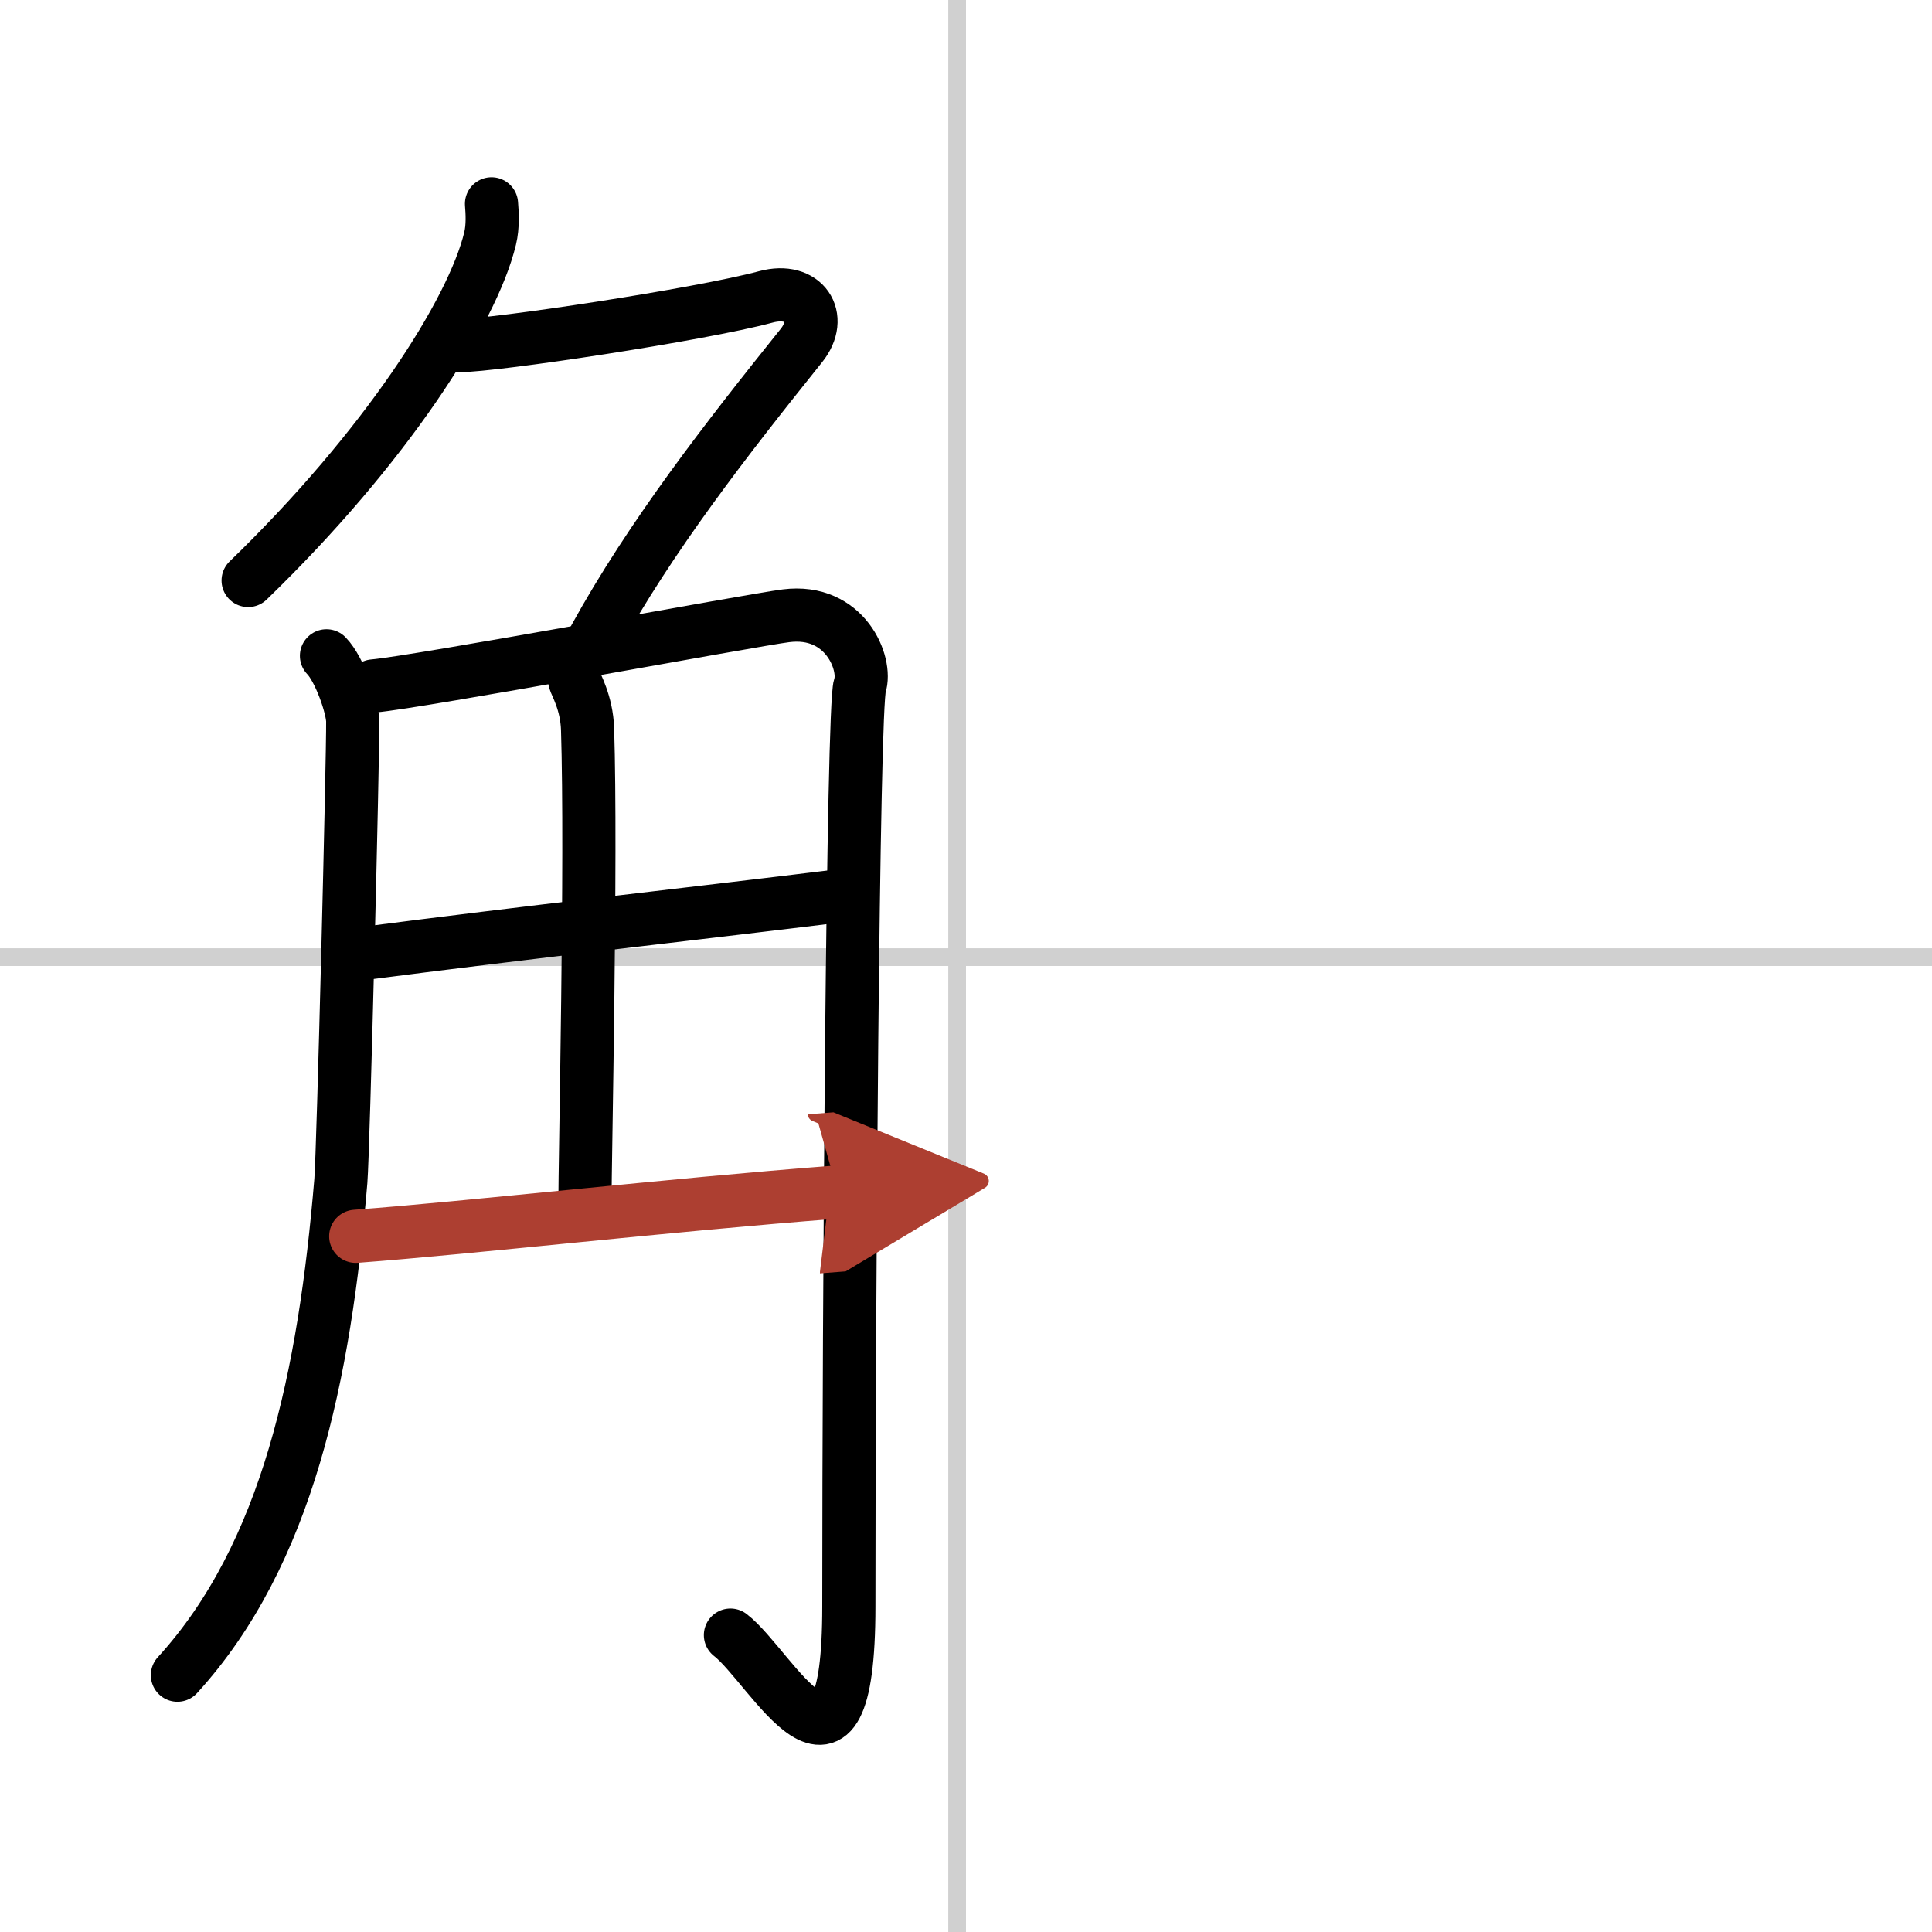
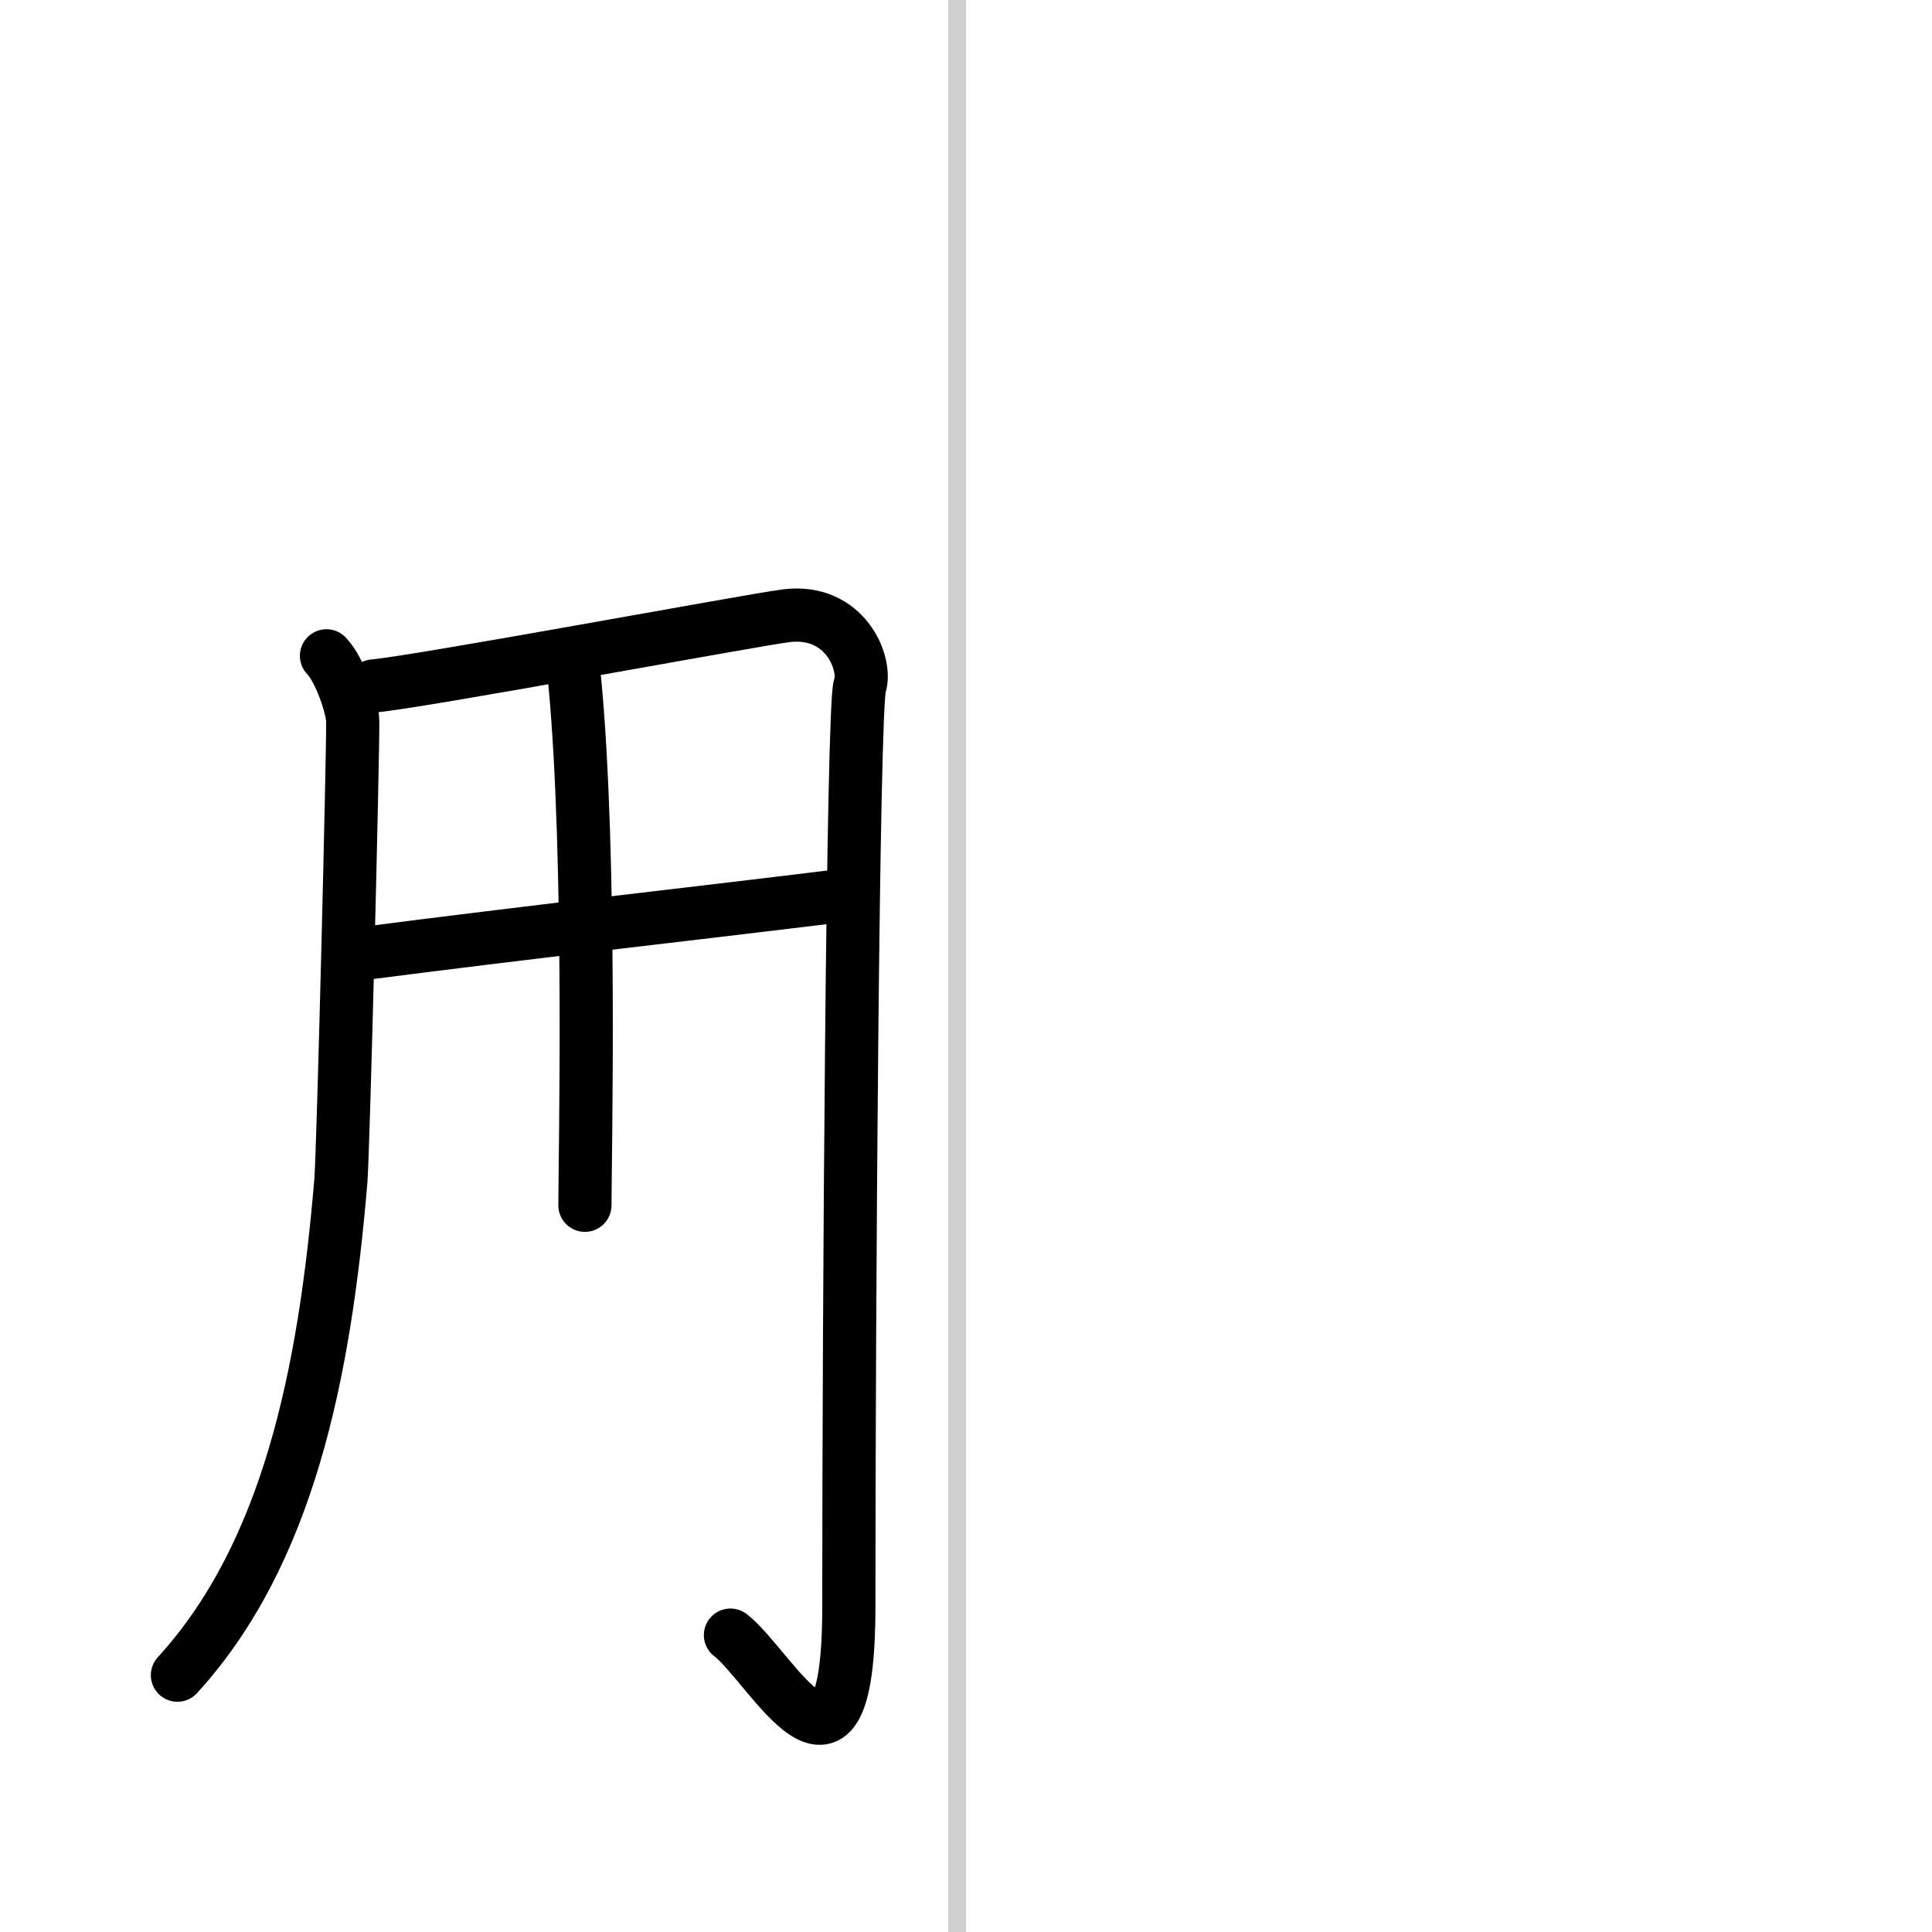
<svg xmlns="http://www.w3.org/2000/svg" width="400" height="400" viewBox="0 0 109 109">
  <defs>
    <marker id="a" markerWidth="4" orient="auto" refX="1" refY="5" viewBox="0 0 10 10">
-       <polyline points="0 0 10 5 0 10 1 5" fill="#ad3f31" stroke="#ad3f31" />
-     </marker>
+       </marker>
  </defs>
  <g fill="none" stroke="#000" stroke-linecap="round" stroke-linejoin="round" stroke-width="3">
    <rect width="100%" height="100%" fill="#fff" stroke="#fff" />
    <line x1="54" x2="54" y2="109" stroke="#d0d0d0" stroke-width="1" />
-     <line x2="109" y1="54" y2="54" stroke="#d0d0d0" stroke-width="1" />
-     <path d="m27.73 11.5c0.04 0.49 0.09 1.26-0.08 1.96-1 4.14-5.9 11.79-13.65 19.29" />
-     <path d="M25.89,19.5c2,0,13.61-1.75,17.32-2.75c2.16-0.58,3.29,1.14,2,2.75C41,24.75,36.71,30.25,33.55,36" />
    <path d="m18.42 37c0.74 0.76 1.47 2.89 1.48 3.69 0.02 1.95-0.53 24.23-0.67 25.94-0.92 10.97-3 21.07-9.22 27.88" />
    <path d="m21.07 38.7c2.5-0.21 21.42-3.73 23.28-3.96 3.33-0.42 4.58 2.71 4.16 3.96-0.4 1.2-0.62 35.05-0.62 51.93 0 12.12-4.39 3.37-6.68 1.62" />
-     <path d="M32.42,38.37c0.05,0.24,0.68,1.25,0.73,2.77C33.38,48.42,33,65.52,33,68" />
+     <path d="M32.42,38.37C33.38,48.42,33,65.52,33,68" />
    <path d="M20.07,53.85C30.5,52.5,37.5,51.75,47.7,50.5" />
-     <path d="m20.07 69.75c6.68-0.5 17.43-1.75 27.19-2.5" marker-end="url(#a)" stroke="#ad3f31" />
  </g>
</svg>